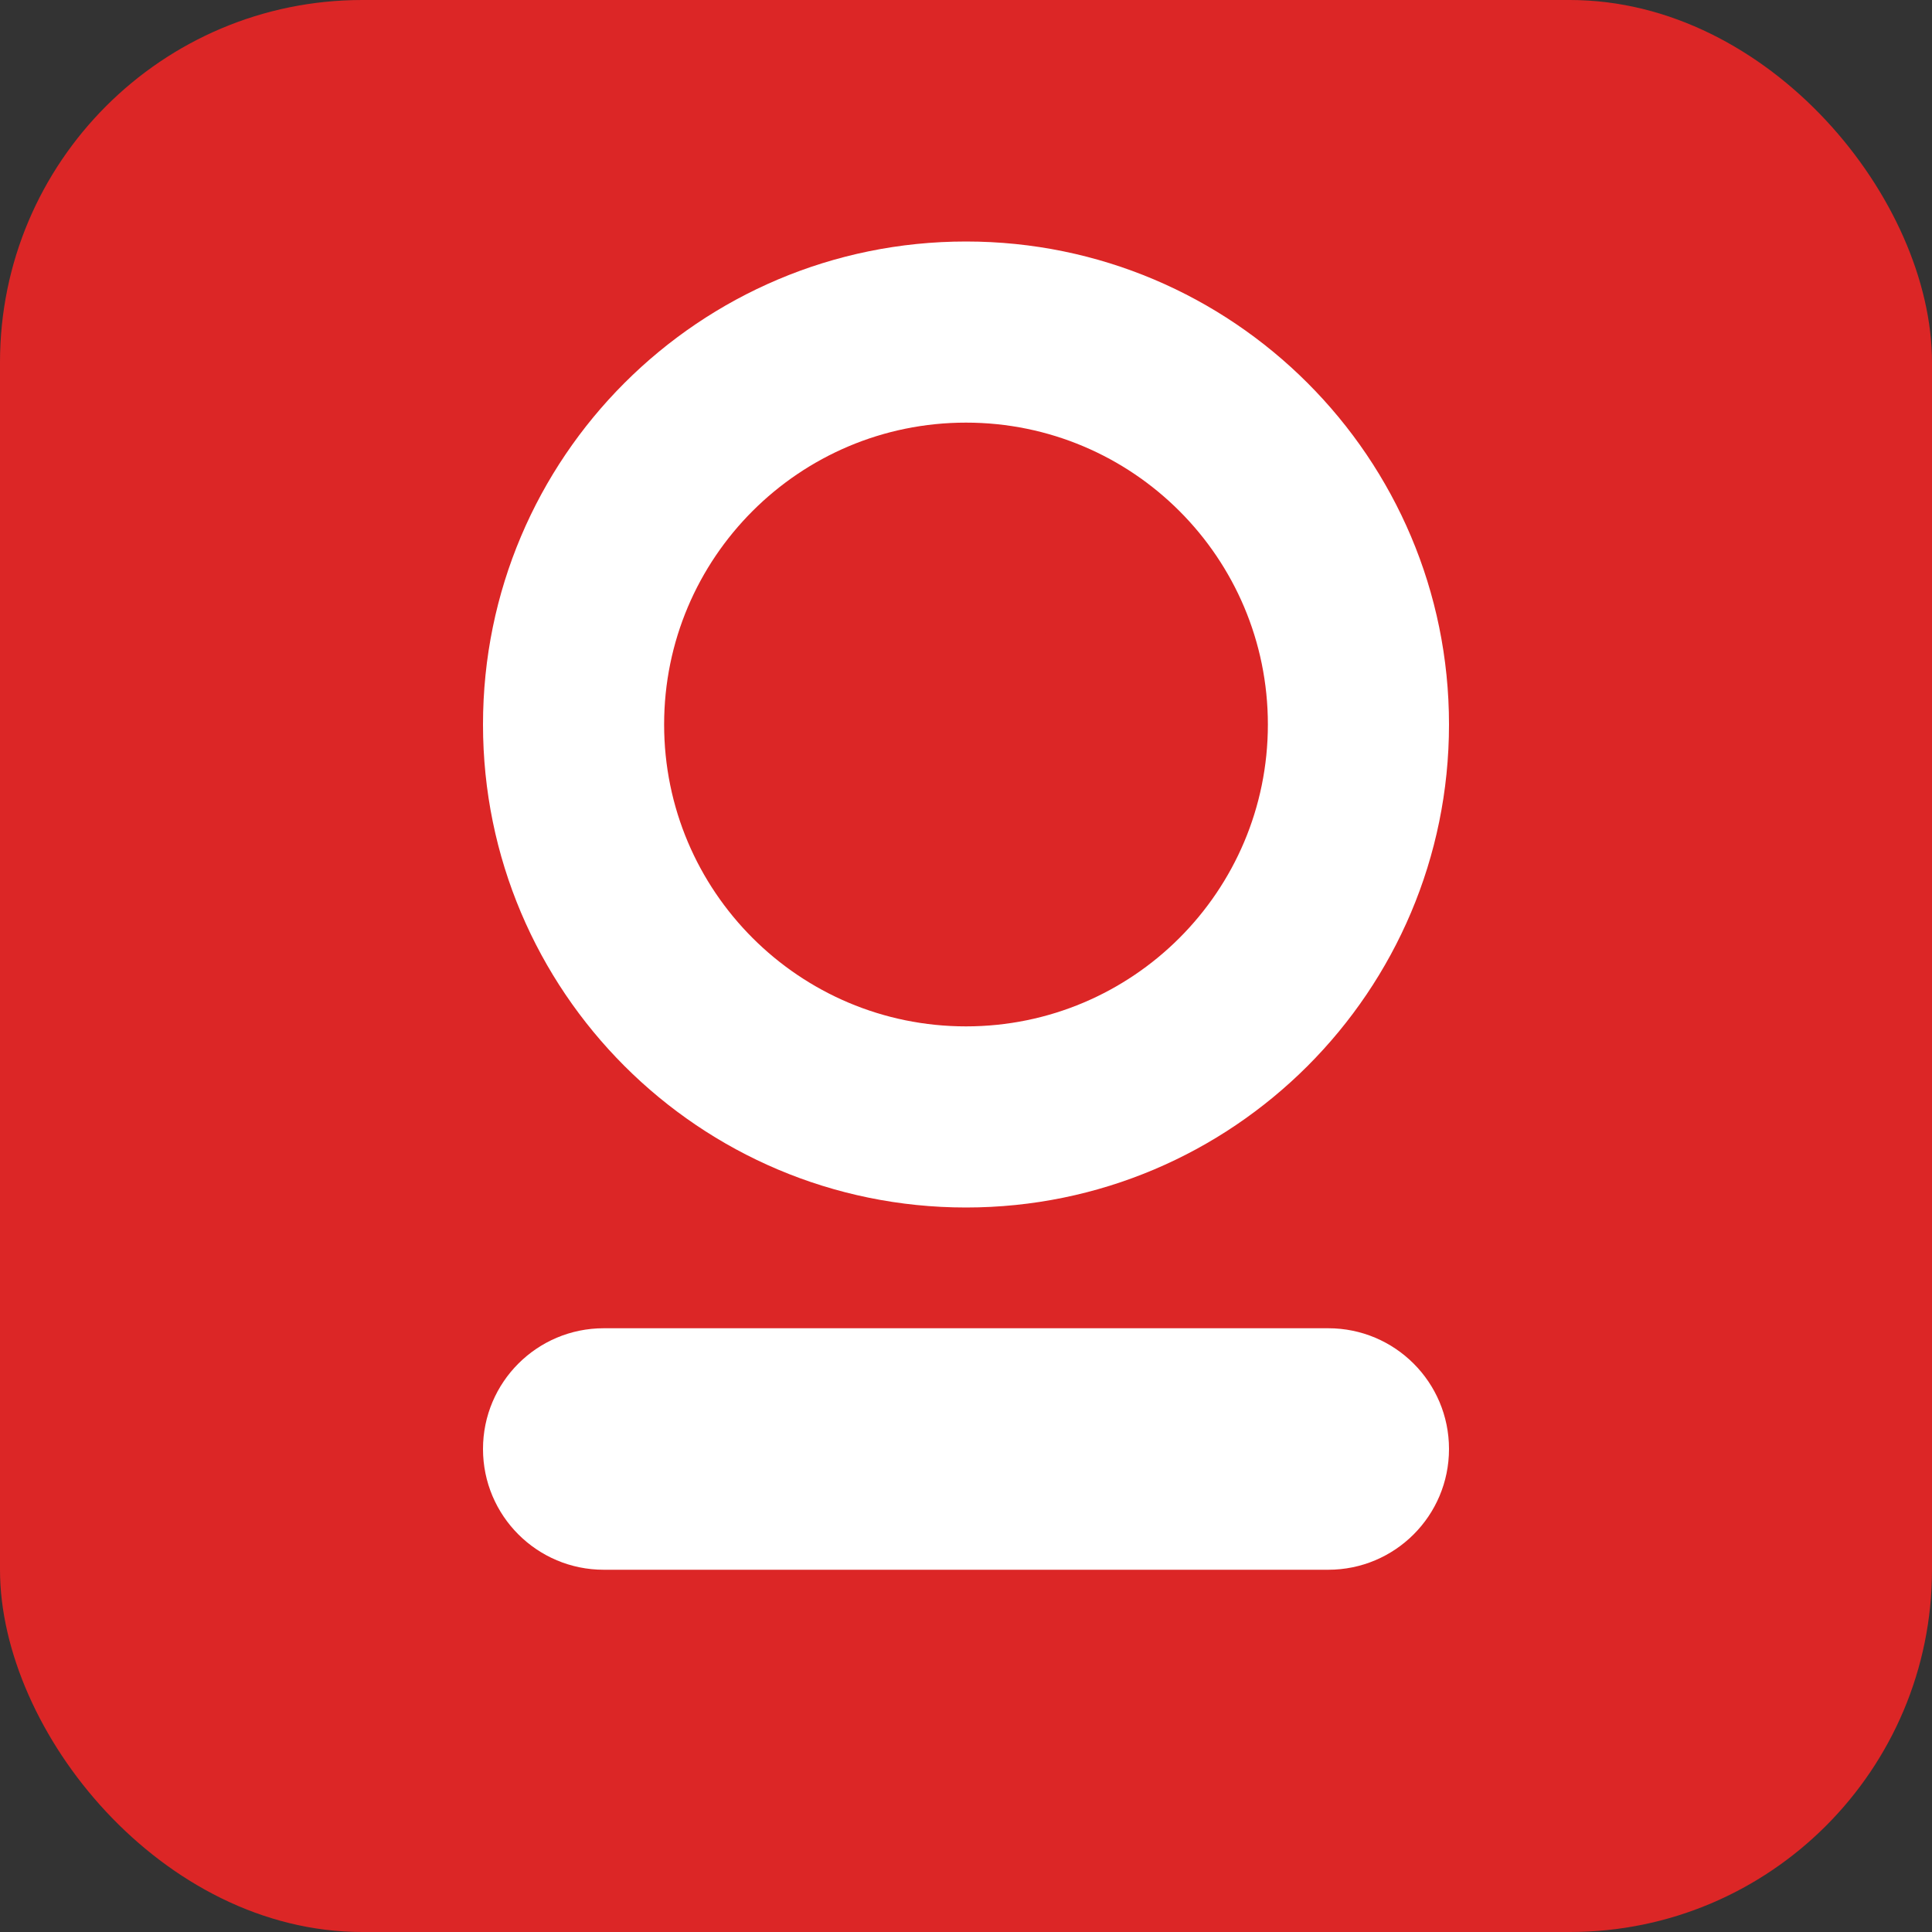
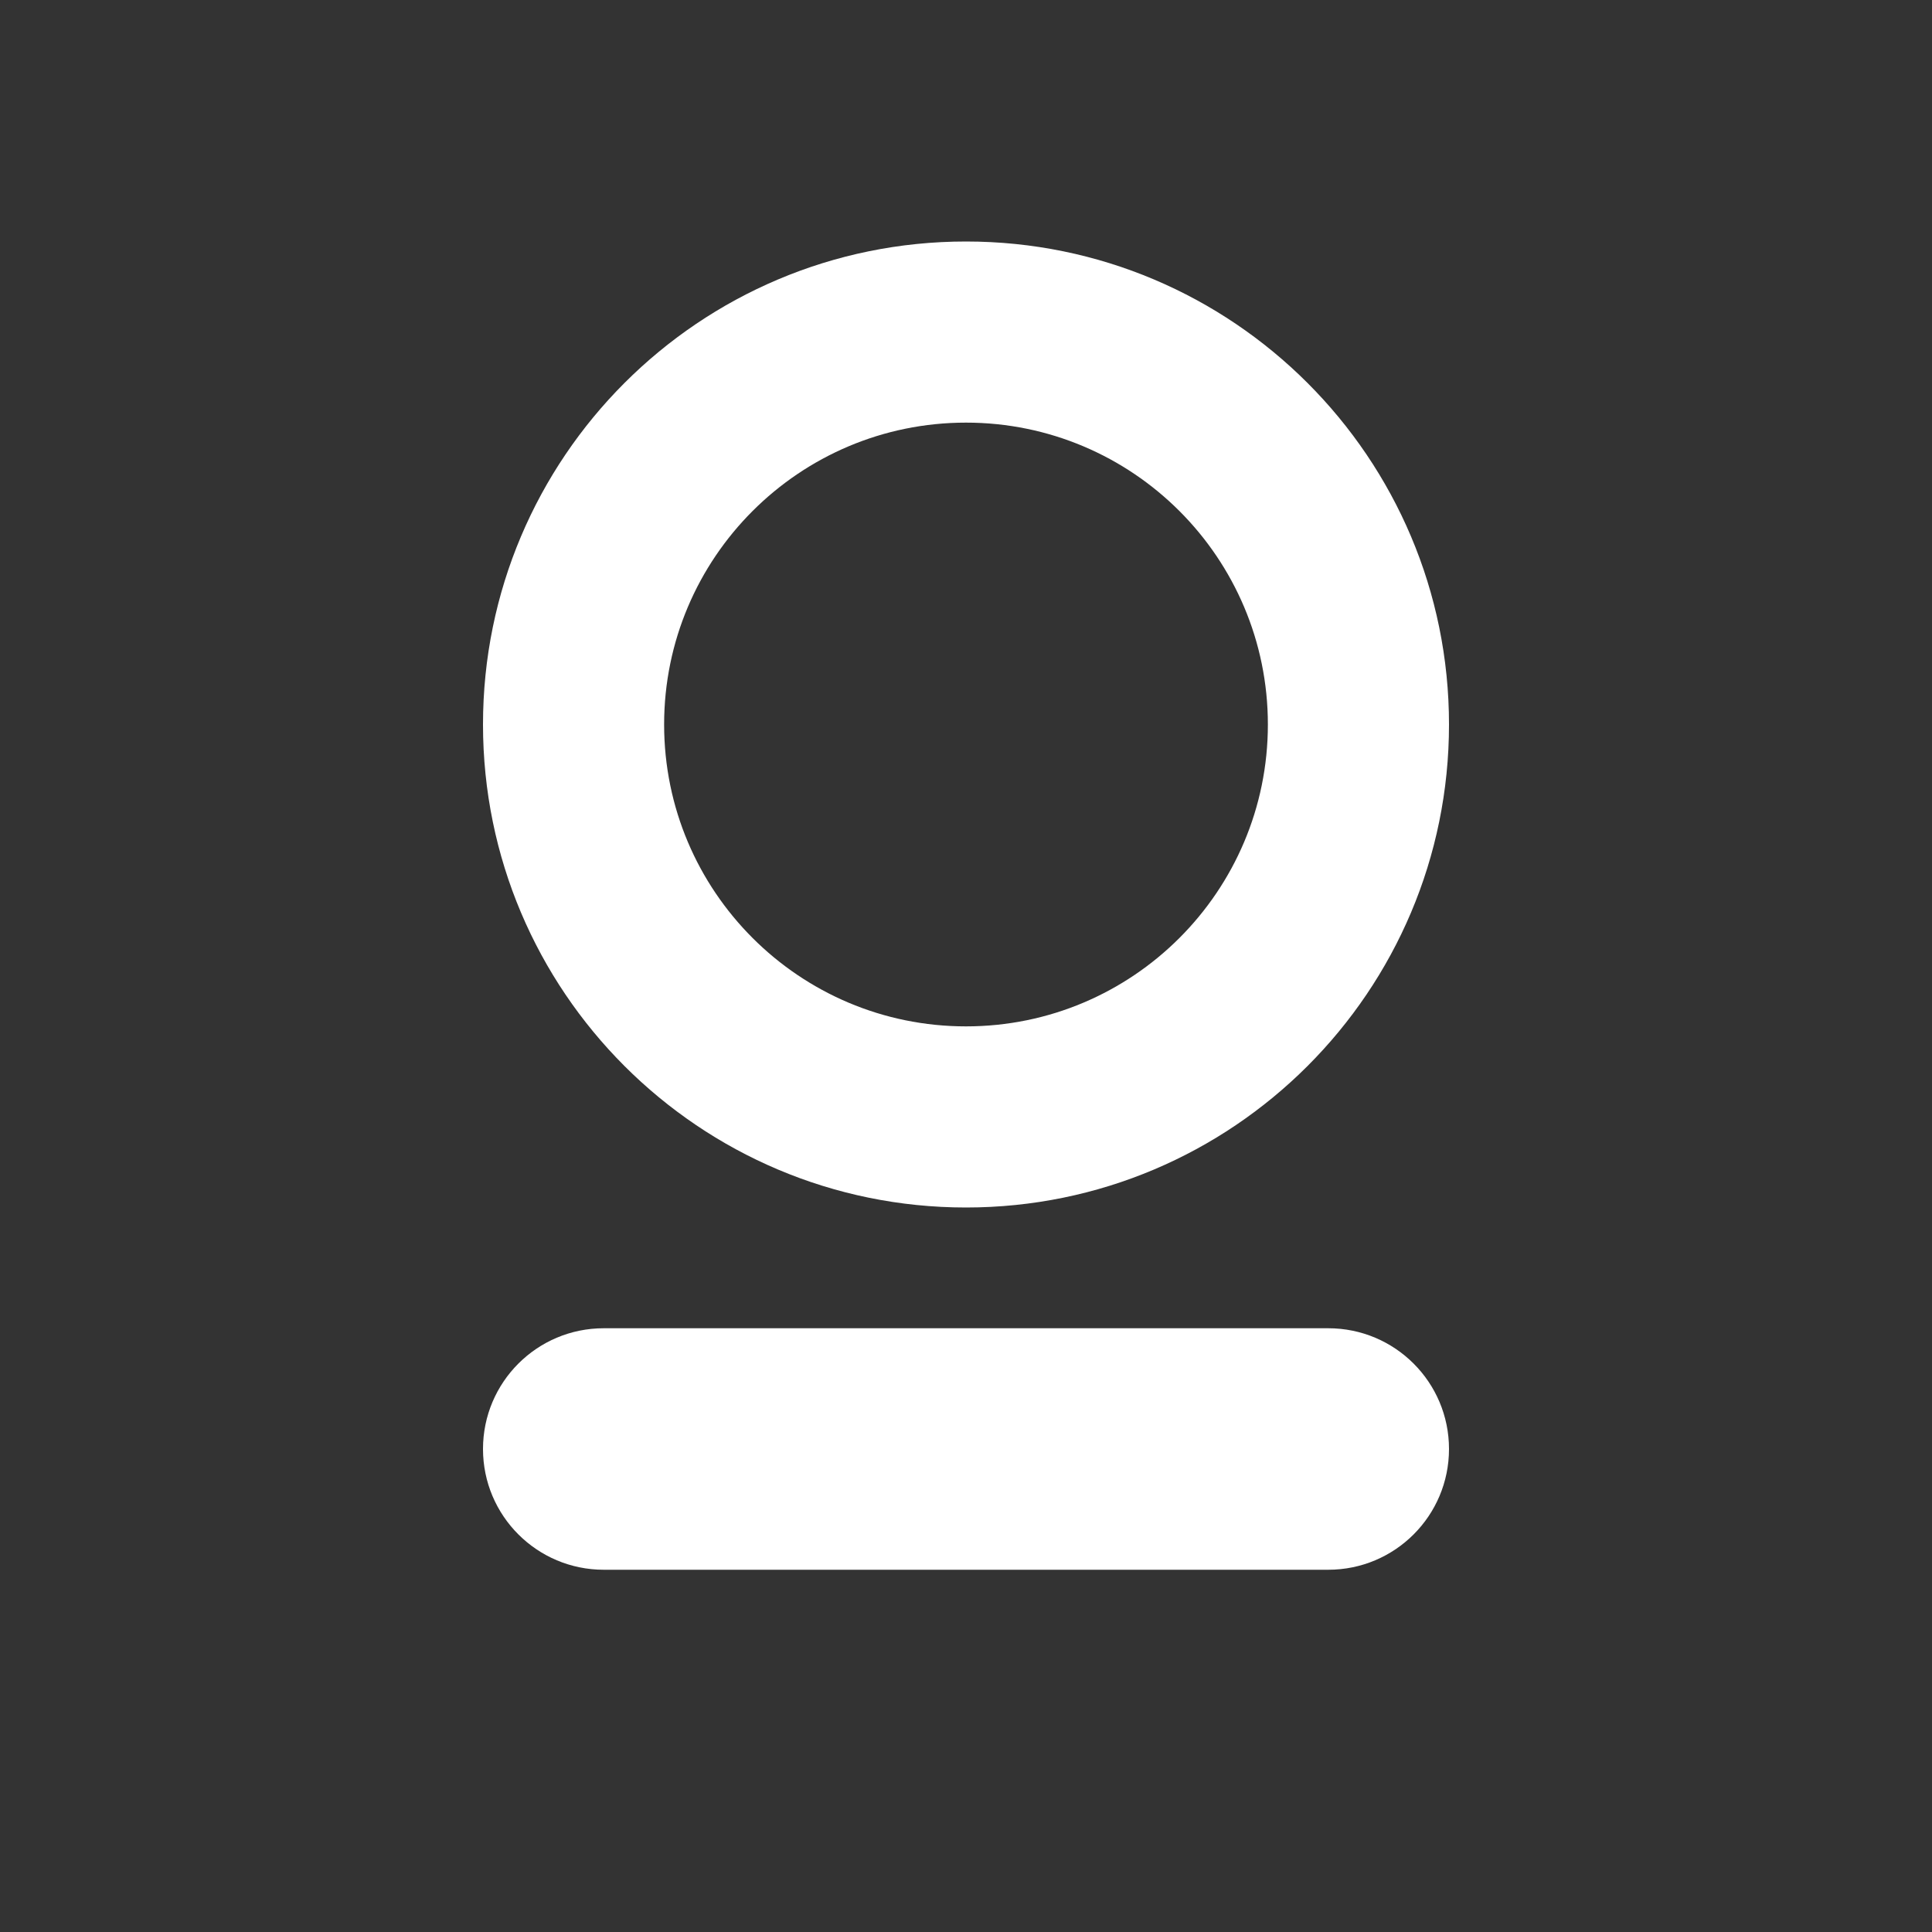
<svg xmlns="http://www.w3.org/2000/svg" fill="none" viewBox="0 0 32 32">
  <rect x="0" y="0" width="32" height="32" fill="#333333" stroke="none" />
-   <rect width="32" height="32" rx="6" fill="#DC2626" />
  <path d="M16 4C20.418 4 24 7.582 24 12C24 16.418 20.418 20 16 20C11.582 20 8 16.418 8 12C8 7.582 11.582 4 16 4ZM16 7C13.239 7 11 9.239 11 12C11 14.761 13.239 17 16 17C18.761 17 21 14.761 21 12C21 9.239 18.761 7 16 7Z" fill="white" />
  <path d="M10 22H22C23.105 22 24 22.895 24 24C24 25.105 23.105 26 22 26H10C8.895 26 8 25.105 8 24C8 22.895 8.895 22 10 22Z" fill="white" />
-   <circle cx="16" cy="12" r="2" fill="#DC2626" />
</svg>